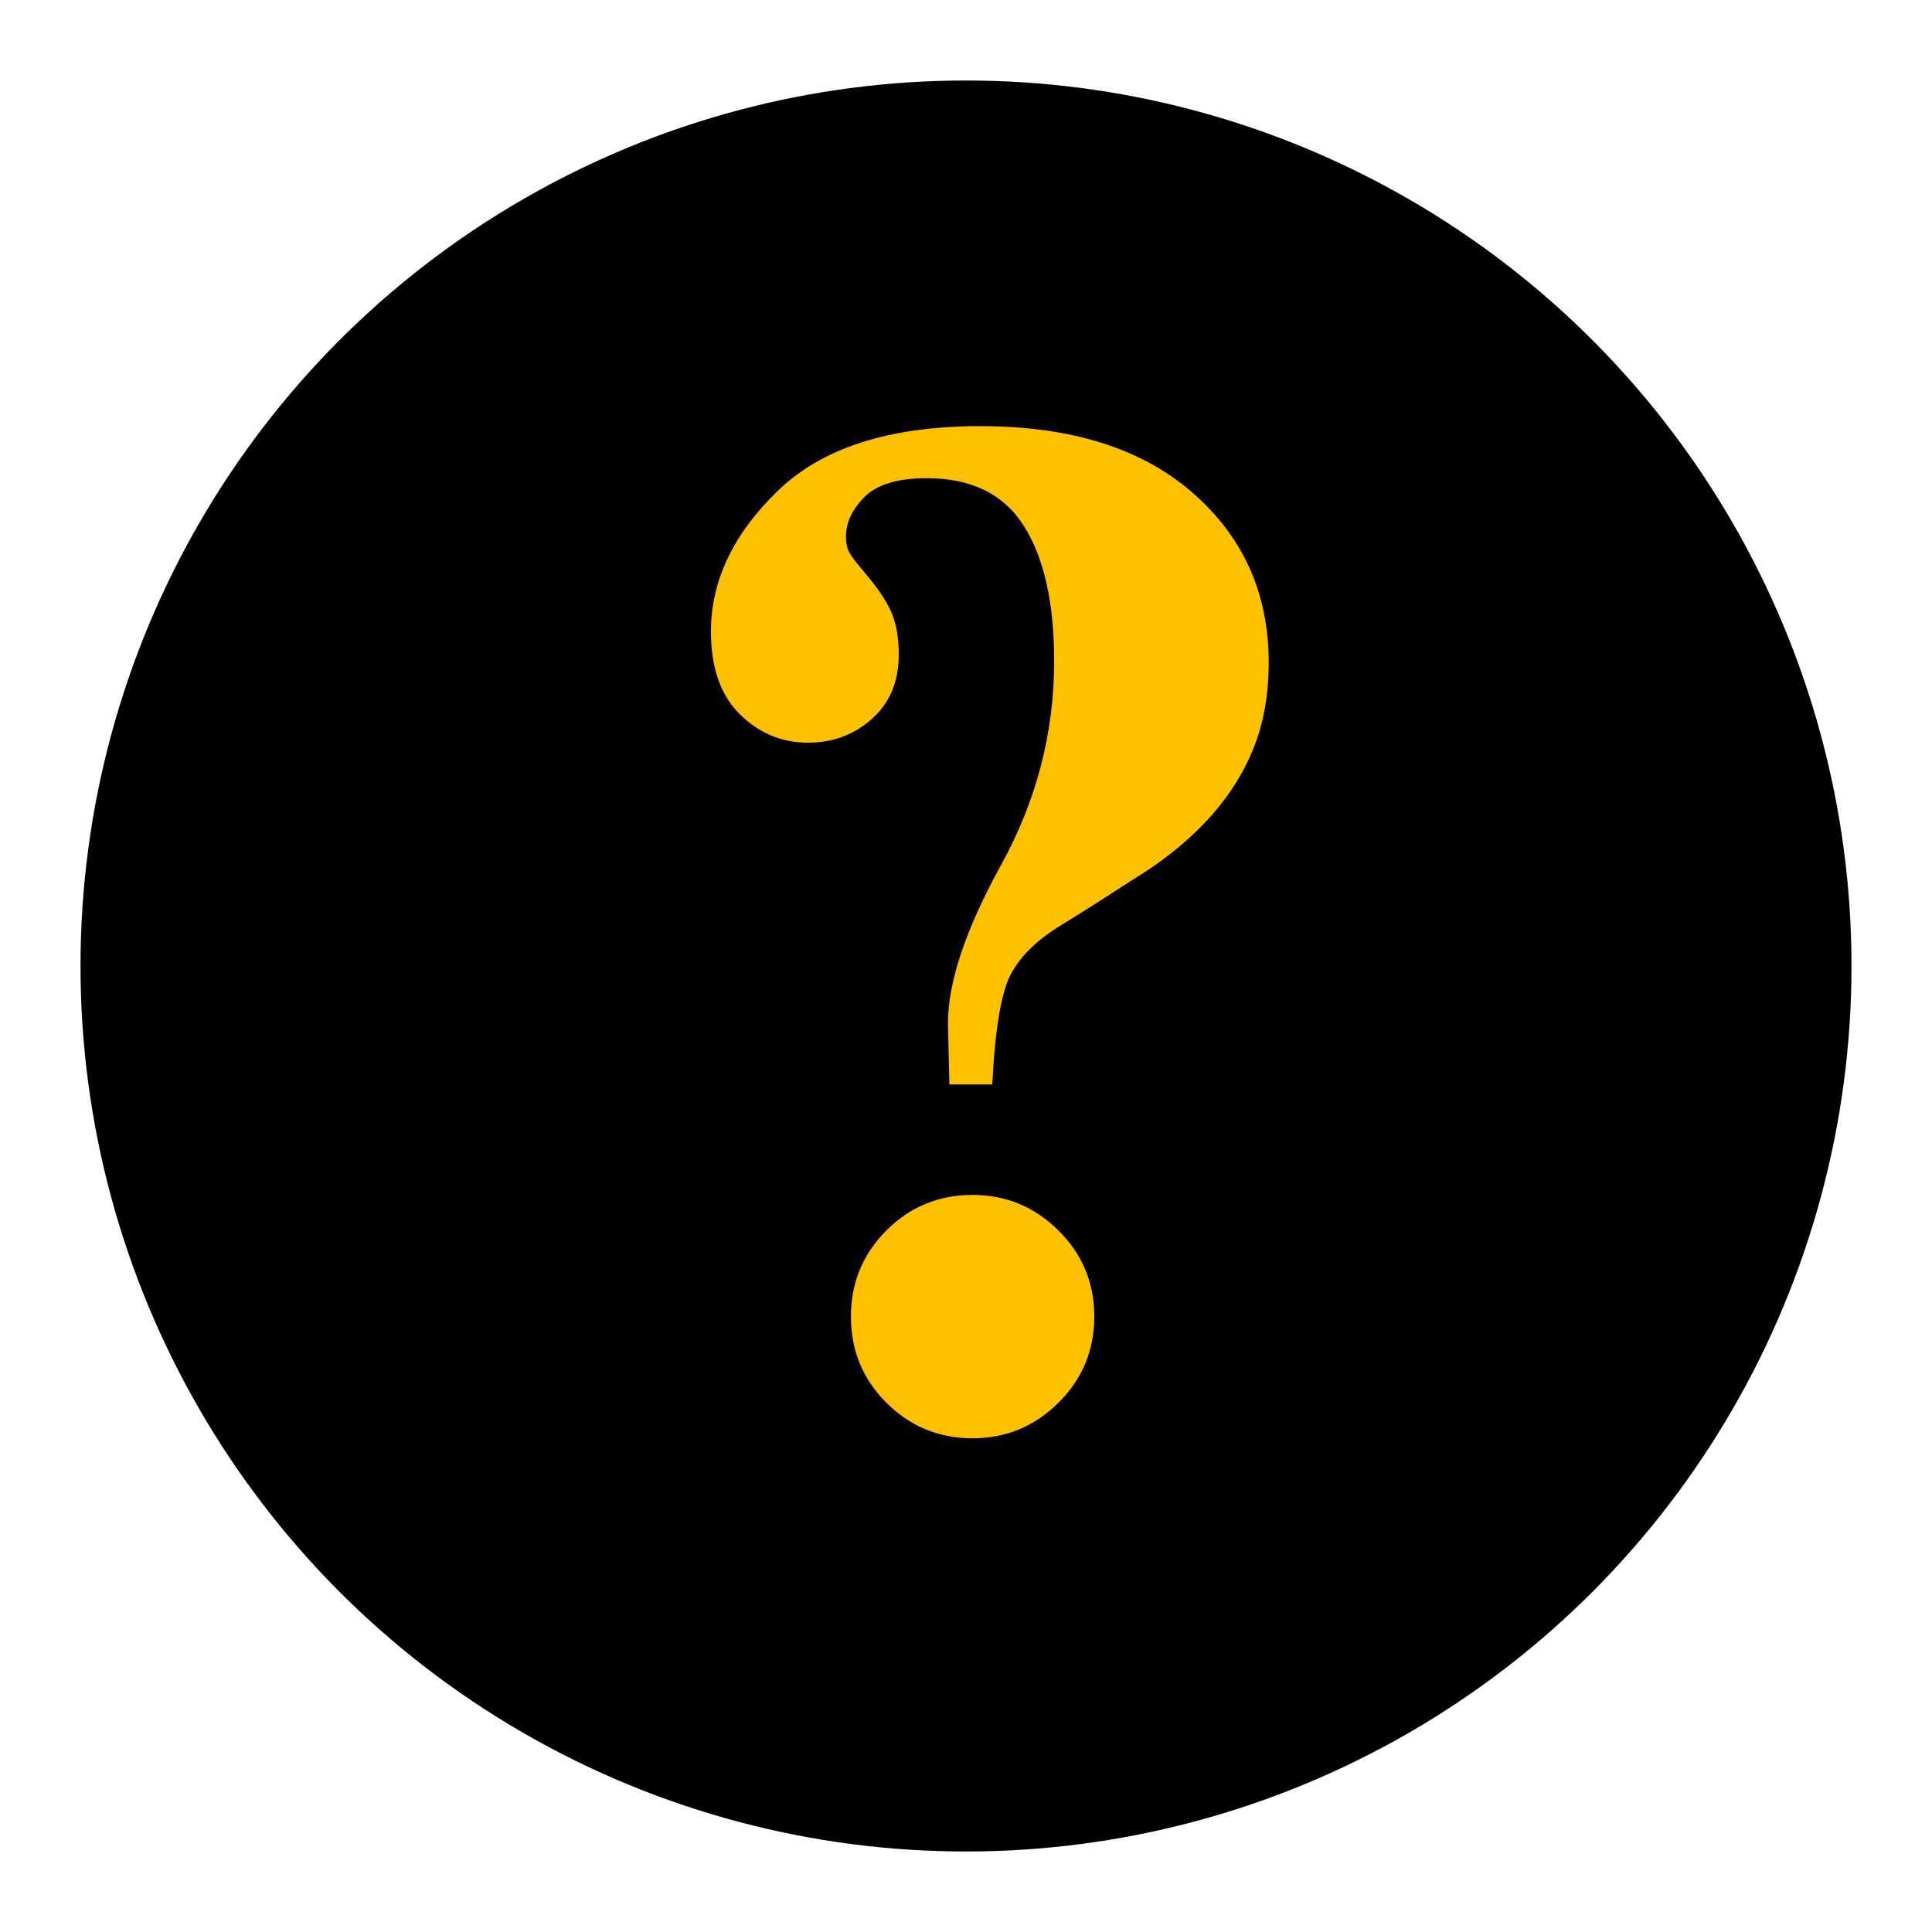
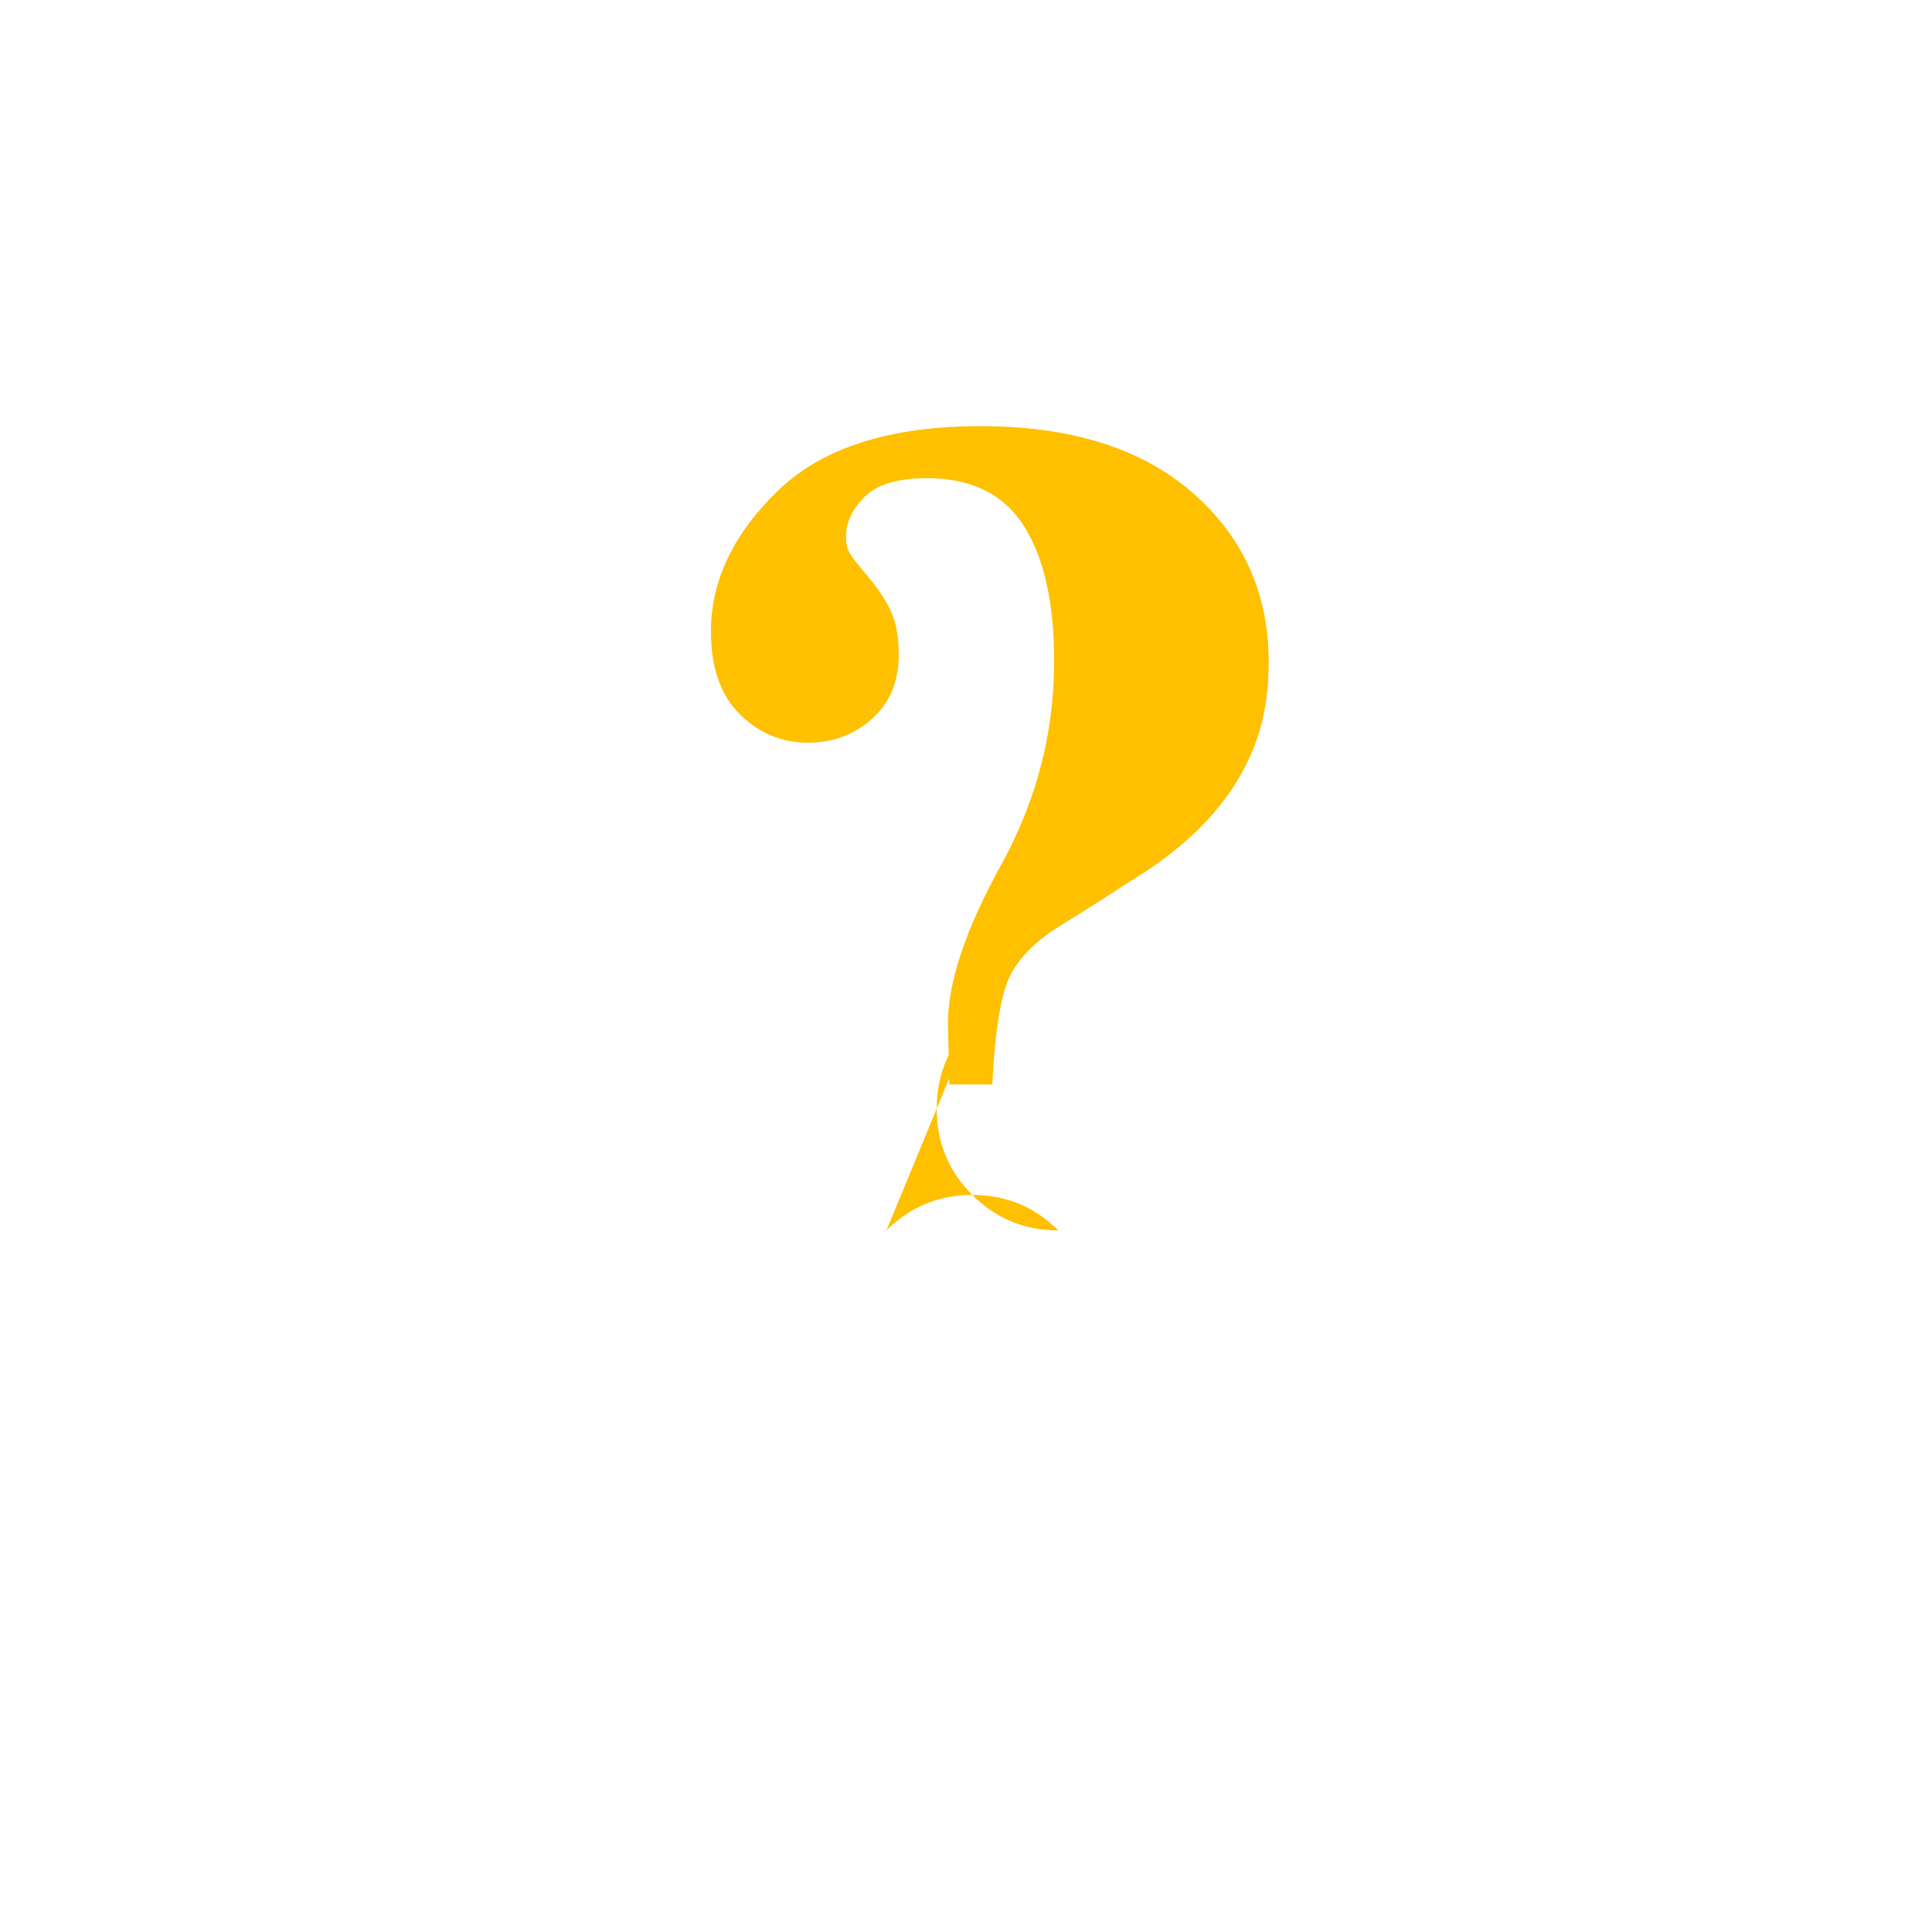
<svg xmlns="http://www.w3.org/2000/svg" id="Layer_1" viewBox="0 0 60 60">
  <defs>
    <style> .st0 { fill: #ffc000; } </style>
  </defs>
-   <circle cx="30" cy="30" r="27.5" />
-   <path class="st0" d="M24.154,15.244c1.383-1.34,3.48-2.01,6.291-2.01s5.006.688,6.586,2.064,2.37,3.134,2.37,5.275c0,1.005-.16,1.9-.481,2.687-.582,1.442-1.682,2.701-3.298,3.779-.641.408-1.078.688-1.311.841s-.703.448-1.409.885-1.209.932-1.507,1.485-.491,1.696-.579,3.429h-1.332l-.044-1.9c0-1.281.55-2.92,1.649-4.915s1.649-4.106,1.649-6.334c0-1.806-.313-3.204-.939-4.194s-1.631-1.485-3.014-1.485c-.903,0-1.547.193-1.933.579s-.579.797-.579,1.234c0,.189.029.342.087.459s.167.269.328.459l.306.371c.335.408.572.779.71,1.114s.208.757.208,1.267c0,.83-.277,1.493-.83,1.988s-1.216.743-1.988.743c-.815,0-1.522-.295-2.119-.885s-.896-1.445-.896-2.567c0-1.573.692-3.029,2.075-4.369ZM27.529,38.212c.735-.735,1.627-1.103,2.676-1.103,1.034,0,1.922.368,2.665,1.103s1.114,1.627,1.114,2.676-.371,1.94-1.114,2.676-1.631,1.103-2.665,1.103c-1.048,0-1.94-.368-2.676-1.103s-1.103-1.627-1.103-2.676.368-1.94,1.103-2.676Z" />
+   <path class="st0" d="M24.154,15.244c1.383-1.34,3.48-2.01,6.291-2.01s5.006.688,6.586,2.064,2.37,3.134,2.37,5.275c0,1.005-.16,1.9-.481,2.687-.582,1.442-1.682,2.701-3.298,3.779-.641.408-1.078.688-1.311.841s-.703.448-1.409.885-1.209.932-1.507,1.485-.491,1.696-.579,3.429h-1.332l-.044-1.9c0-1.281.55-2.92,1.649-4.915s1.649-4.106,1.649-6.334c0-1.806-.313-3.204-.939-4.194s-1.631-1.485-3.014-1.485c-.903,0-1.547.193-1.933.579s-.579.797-.579,1.234c0,.189.029.342.087.459s.167.269.328.459l.306.371c.335.408.572.779.71,1.114s.208.757.208,1.267c0,.83-.277,1.493-.83,1.988s-1.216.743-1.988.743c-.815,0-1.522-.295-2.119-.885s-.896-1.445-.896-2.567c0-1.573.692-3.029,2.075-4.369ZM27.529,38.212c.735-.735,1.627-1.103,2.676-1.103,1.034,0,1.922.368,2.665,1.103c-1.048,0-1.94-.368-2.676-1.103s-1.103-1.627-1.103-2.676.368-1.94,1.103-2.676Z" />
</svg>